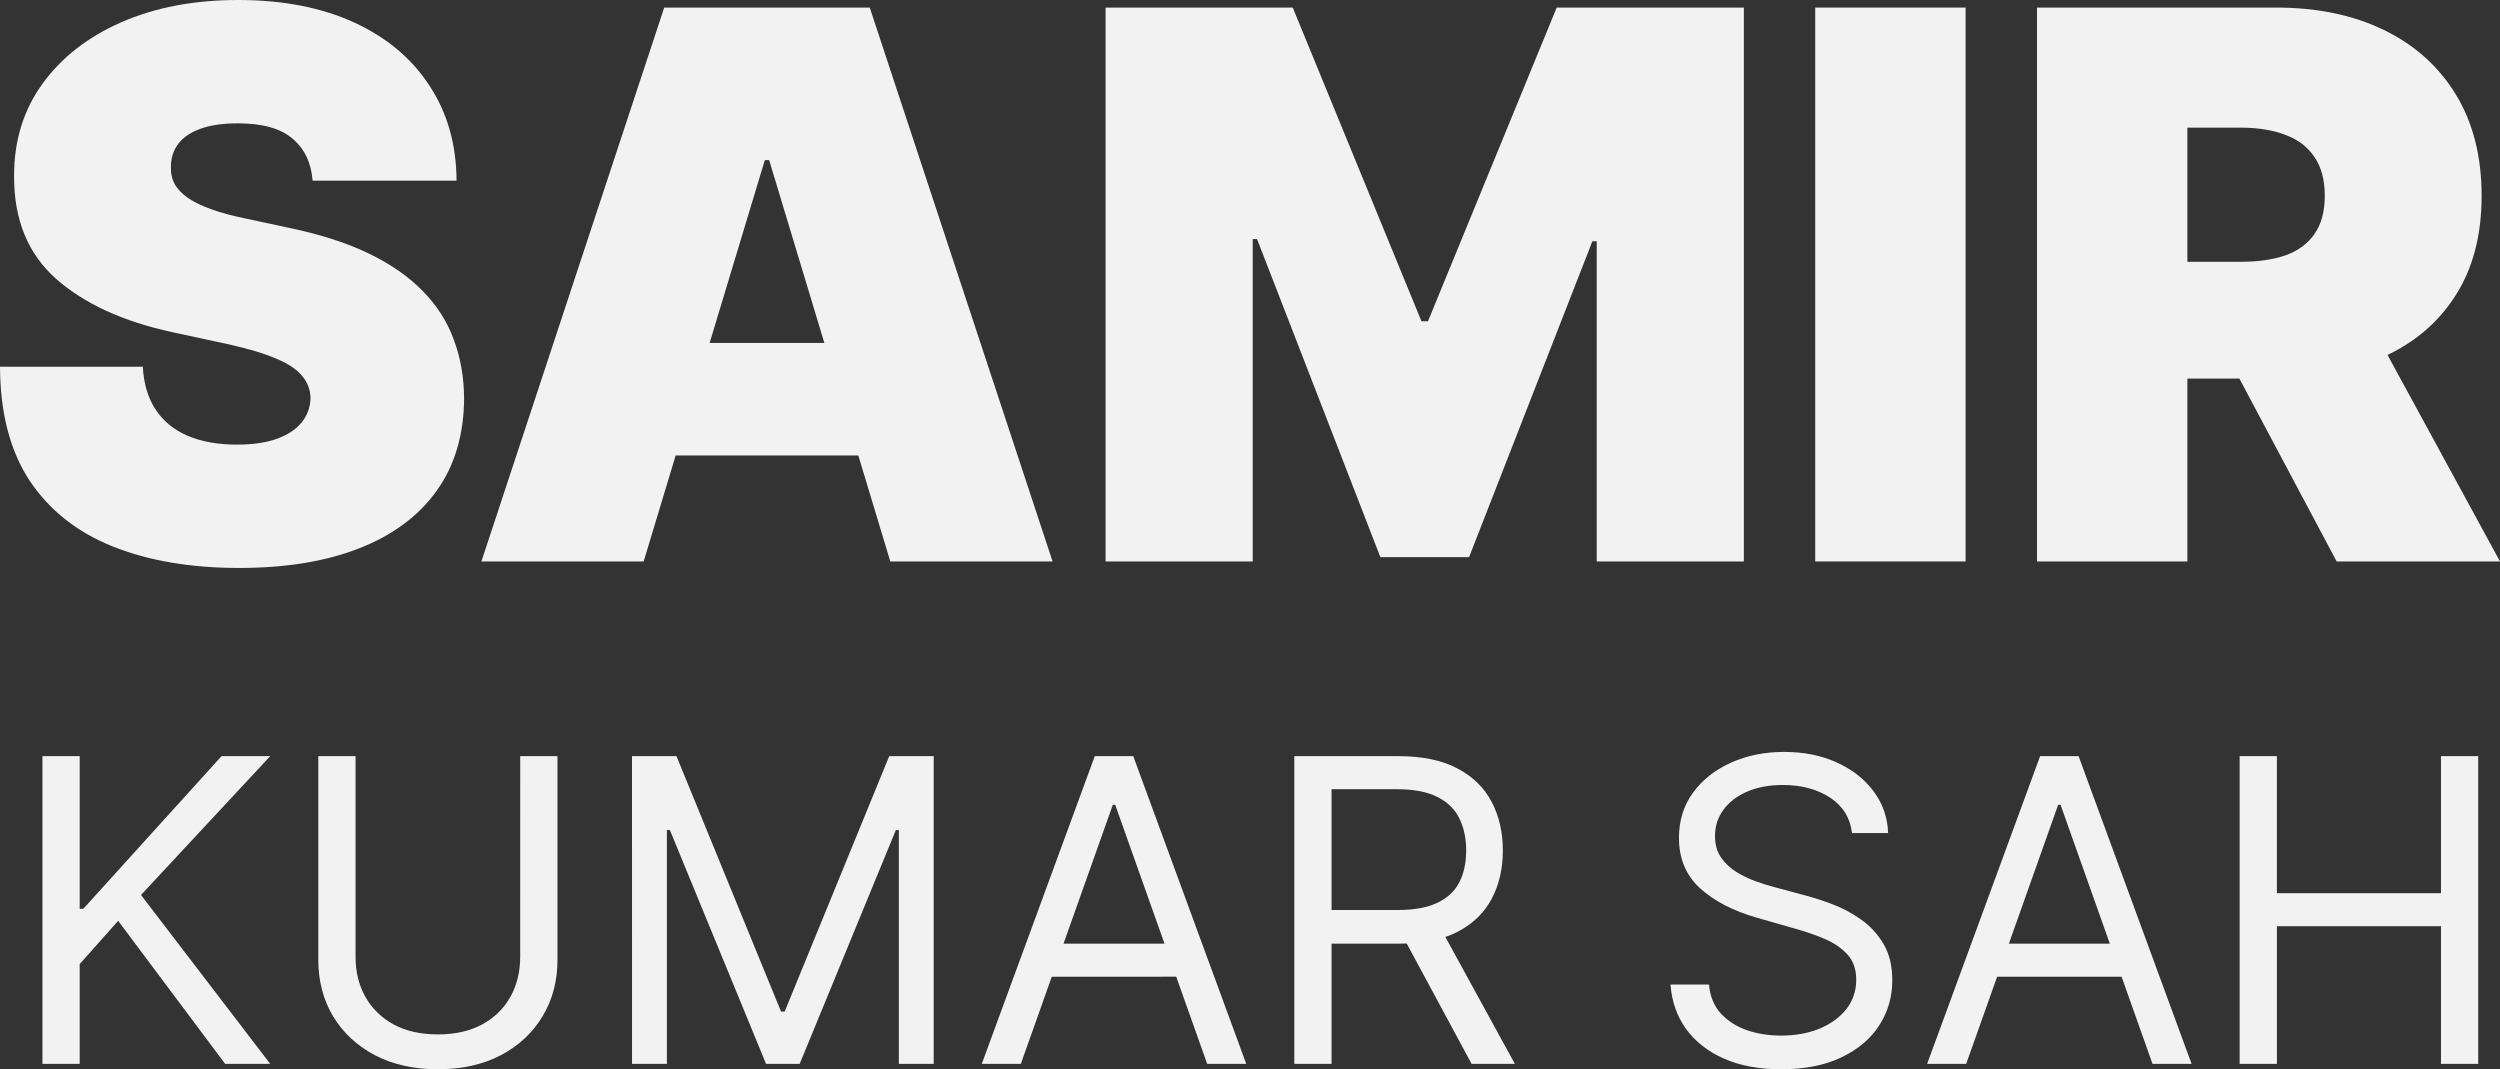
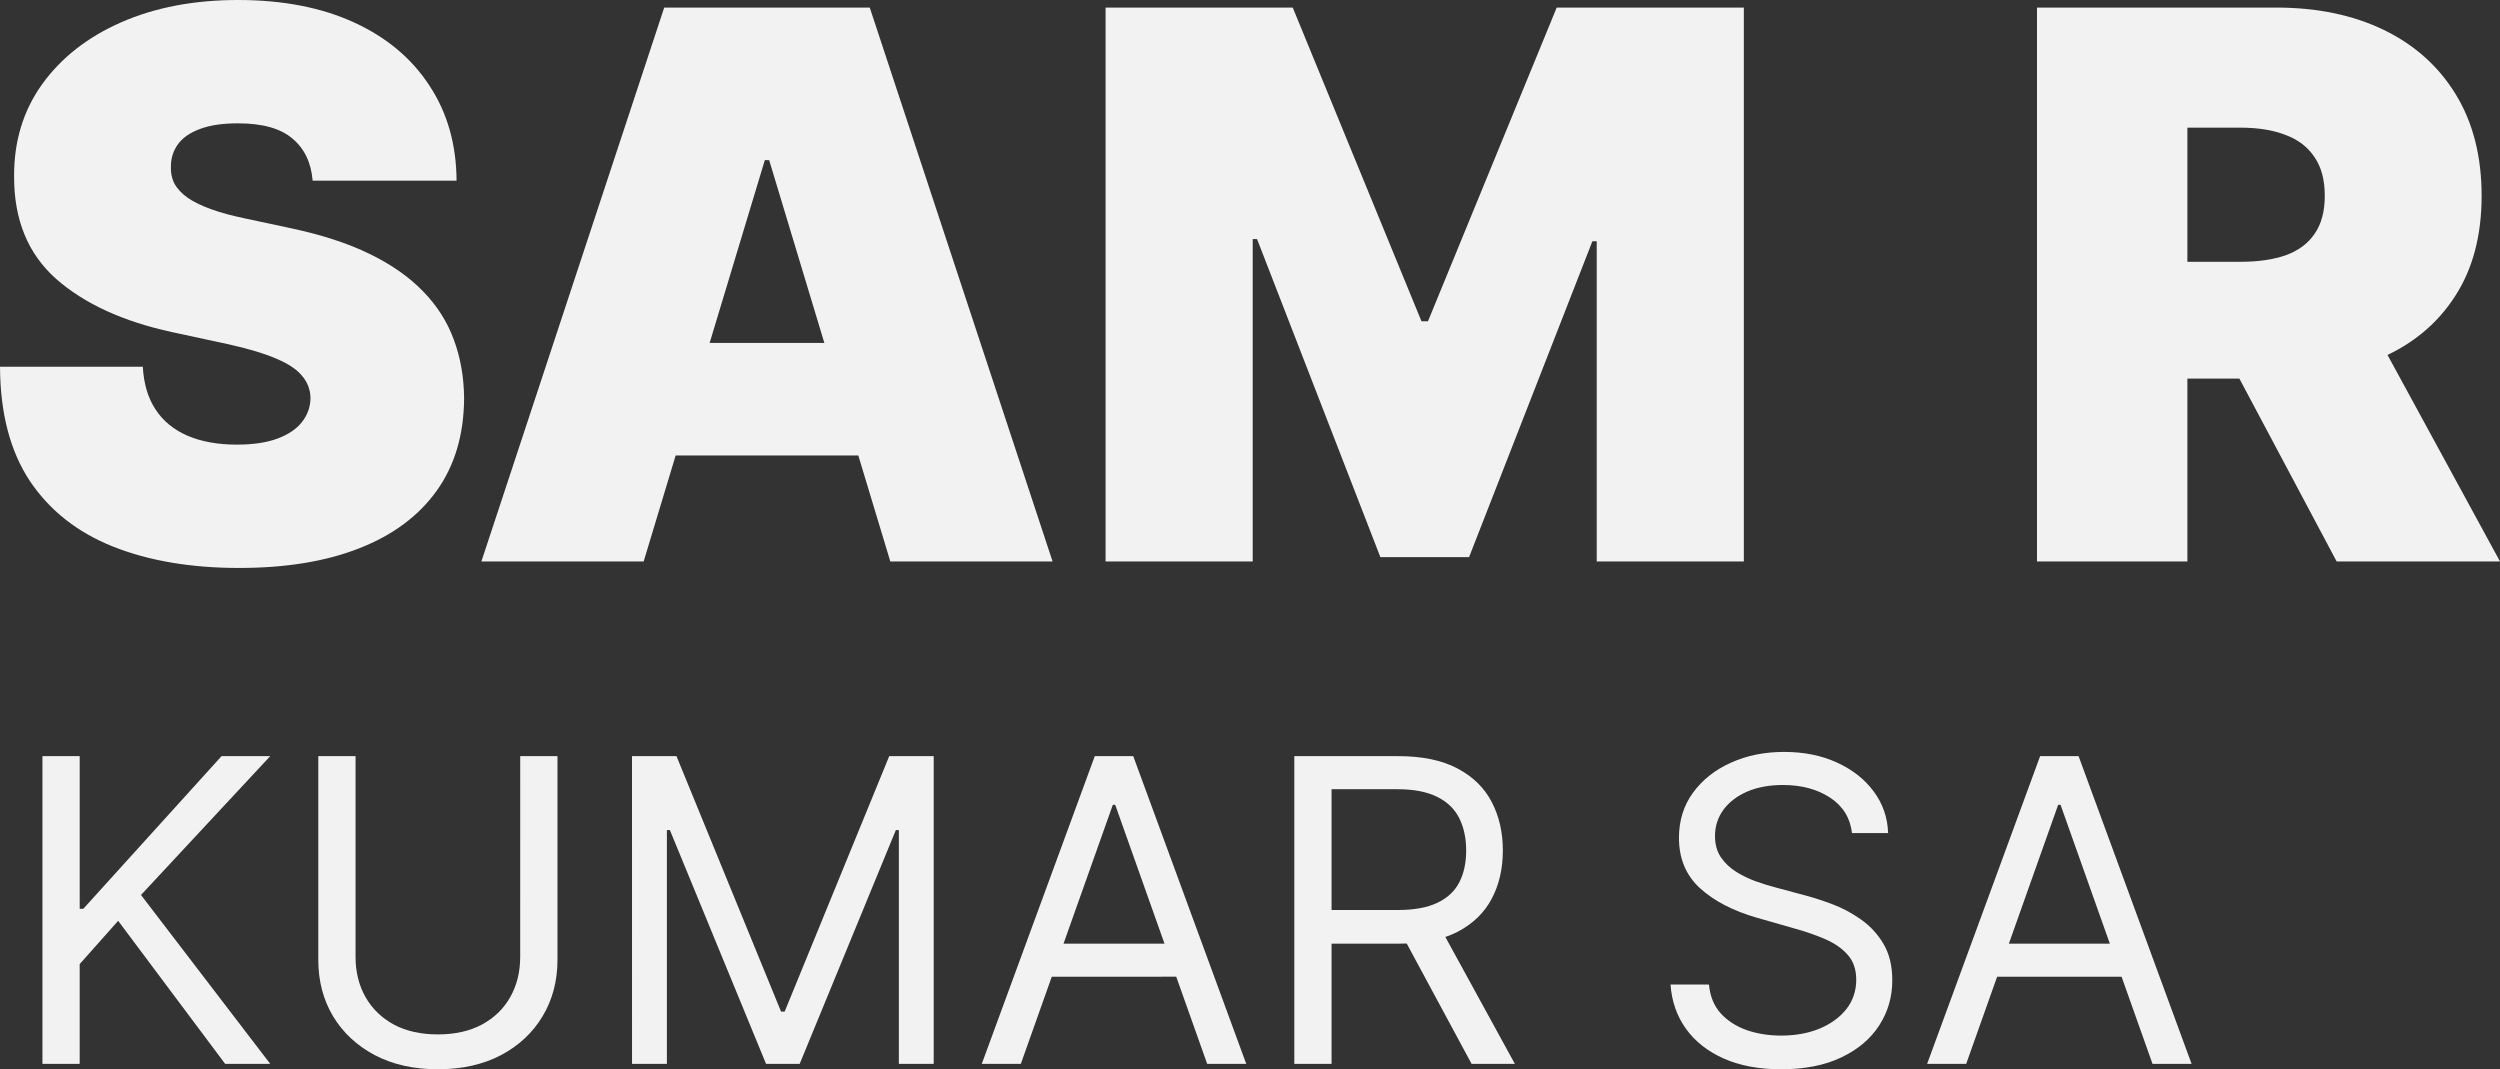
<svg xmlns="http://www.w3.org/2000/svg" width="166.76mm" height="71.324mm" viewBox="0 0 166.76 71.324" version="1.1" id="svg5">
  <rect x="0" y="0" width="166.76" height="71.324" fill="#333333" stroke="none" />
  <defs id="defs2" />
  <g id="layer1" transform="translate(-20.538,-78.826)">
    <g aria-label="KUMAR SAH" id="text741-9" style="font-style:italic;font-weight:800;font-size:28.222px;font-family:Inter;-inkscape-font-specification:'Inter Ultra-Bold Italic';fill:#280b0b;stroke-width:0.318">
      <g id="g1863" style="fill:#f2f2f2">
        <g aria-label="SAMIR " id="text741" style="font-style:italic;font-weight:800;font-size:50.8px;font-family:Inter;-inkscape-font-specification:'Inter Ultra-Bold Italic';fill:#f2f2f2;stroke-width:0.318">
          <path d="m 41.392,90.877 q -0.144,-1.804 -1.353,-2.814 -1.191,-1.01 -3.626,-1.01 -1.551,0 -2.544,0.379 -0.974,0.361 -1.443,0.992 -0.469,0.631 -0.487,1.443 -0.036,0.667 0.235,1.209 0.289,0.523 0.902,0.956 0.613,0.415 1.569,0.758 0.956,0.343 2.273,0.613 l 3.031,0.649 q 3.067,0.649 5.25,1.714 2.183,1.064 3.572,2.508 1.389,1.425 2.038,3.211 0.667,1.786 0.686,3.897 -0.018,3.644 -1.822,6.17 -1.804,2.526 -5.159,3.842 -3.337,1.317 -8.028,1.317 -4.817,0 -8.407,-1.425 -3.572,-1.425 -5.556,-4.384 -1.966,-2.977 -1.984,-7.613 h 9.525 q 0.09,1.696 0.848,2.85 0.758,1.155 2.129,1.75 1.389,0.595 3.301,0.595 1.606,0 2.688,-0.397 1.082,-0.397 1.642,-1.1 0.559,-0.704 0.577,-1.606 -0.018,-0.848 -0.559,-1.479 -0.523,-0.649 -1.732,-1.155 -1.209,-0.523 -3.265,-0.974 l -3.68,-0.794 q -4.907,-1.064 -7.739,-3.554 -2.814,-2.508 -2.796,-6.837 -0.018,-3.518 1.876,-6.152 1.912,-2.652 5.286,-4.131 3.391,-1.479 7.775,-1.479 4.474,0 7.739,1.497 3.265,1.497 5.033,4.221 1.786,2.706 1.804,6.332 z" style="font-style:normal;font-weight:900;-inkscape-font-specification:'Inter Heavy';fill:#f2f2f2" id="path1815" />
          <path d="M 63.473,116.277 H 52.649 L 64.844,79.331 H 78.554 L 90.749,116.277 H 79.925 L 71.844,89.506 H 71.555 Z m -2.02,-14.576 h 20.349 v 7.505 H 61.453 Z" style="font-style:normal;font-weight:900;-inkscape-font-specification:'Inter Heavy';fill:#f2f2f2" id="path1817" />
          <path d="m 94.285,79.331 h 12.484 l 8.587,20.926 h 0.433 l 8.587,-20.926 h 12.484 V 116.277 h -9.814 V 94.918 h -0.289 l -8.226,21.07 h -5.917 l -8.226,-21.215 h -0.289 V 116.277 h -9.814 z" style="font-style:normal;font-weight:900;-inkscape-font-specification:'Inter Heavy';fill:#f2f2f2" id="path1819" />
-           <path d="M 151.651,79.331 V 116.277 H 141.621 V 79.331 Z" style="font-style:normal;font-weight:900;-inkscape-font-specification:'Inter Heavy';fill:#f2f2f2" id="path1821" />
          <path d="M 156.414,116.277 V 79.331 h 15.947 q 4.113,0 7.198,1.497 3.085,1.497 4.799,4.312 1.714,2.814 1.714,6.747 0,3.969 -1.768,6.693 -1.75,2.724 -4.925,4.113 -3.157,1.389 -7.378,1.389 h -9.525 v -7.793 h 7.505 q 1.768,0 3.013,-0.433 1.263,-0.451 1.93,-1.425 0.686,-0.974 0.686,-2.544 0,-1.587 -0.686,-2.58 -0.667,-1.01 -1.93,-1.479 -1.245,-0.487 -3.013,-0.487 h -3.536 V 116.277 Z m 21.648,-16.957 9.236,16.957 h -10.896 l -9.02,-16.957 z" style="font-style:normal;font-weight:900;-inkscape-font-specification:'Inter Heavy';fill:#f2f2f2" id="path1823" />
        </g>
        <path d="M 23.369,149.789 V 129.264 h 2.485 v 10.182 h 0.241 l 9.22,-10.182 h 3.247 l -8.619,9.26 8.619,11.265 h -3.007 l -7.136,-9.541 -2.566,2.886 v 6.655 z" style="font-style:normal;font-weight:normal;-inkscape-font-specification:Inter;fill:#f2f2f2" id="path1826" />
        <path d="m 55.239,129.264 h 2.485 v 13.59 q 0,2.105 -0.992,3.758 -0.982,1.644 -2.776,2.596 -1.794,0.942 -4.209,0.942 -2.415,0 -4.209,-0.942 -1.794,-0.952 -2.786,-2.596 -0.982,-1.654 -0.982,-3.758 V 129.264 h 2.485 v 13.39 q 0,1.503 0.661,2.676 0.661,1.163 1.884,1.834 1.233,0.661 2.946,0.661 1.714,0 2.946,-0.661 1.233,-0.671 1.884,-1.834 0.661,-1.173 0.661,-2.676 z" style="font-style:normal;font-weight:normal;-inkscape-font-specification:Inter;fill:#f2f2f2" id="path1828" />
        <path d="m 62.695,129.264 h 2.967 l 6.975,17.038 h 0.241 l 6.975,-17.038 h 2.967 v 20.525 h -2.325 v -15.594 h -0.2 l -6.414,15.594 h -2.245 l -6.414,-15.594 h -0.2 v 15.594 h -2.325 z" style="font-style:normal;font-weight:normal;-inkscape-font-specification:Inter;fill:#f2f2f2" id="path1830" />
-         <path d="M 88.632,149.789 H 86.027 l 7.537,-20.525 h 2.566 l 7.537,20.525 h -2.606 l -6.134,-17.278 h -0.16 z m 0.962,-8.018 h 10.503 v 2.205 H 89.594 Z" style="font-style:normal;font-weight:normal;-inkscape-font-specification:Inter;fill:#f2f2f2" id="path1832" />
+         <path d="M 88.632,149.789 H 86.027 l 7.537,-20.525 h 2.566 l 7.537,20.525 h -2.606 l -6.134,-17.278 h -0.16 z m 0.962,-8.018 h 10.503 v 2.205 H 89.594 " style="font-style:normal;font-weight:normal;-inkscape-font-specification:Inter;fill:#f2f2f2" id="path1832" />
        <path d="M 106.873,149.789 V 129.264 h 6.935 q 2.405,0 3.949,0.822 1.543,0.812 2.285,2.235 0.742,1.423 0.742,3.237 0,1.814 -0.742,3.217 -0.742,1.403 -2.275,2.205 -1.533,0.792 -3.919,0.792 h -5.612 v -2.245 h 5.532 q 1.644,0 2.646,-0.481 1.012,-0.481 1.463,-1.363 0.461,-0.892 0.461,-2.125 0,-1.233 -0.461,-2.155 -0.461,-0.922 -1.473,-1.423 -1.012,-0.511 -2.676,-0.511 h -4.37 v 18.32 z m 9.661,-9.22 5.051,9.22 h -2.886 l -4.971,-9.22 z" style="font-style:normal;font-weight:normal;-inkscape-font-specification:Inter;fill:#f2f2f2" id="path1834" />
        <path d="m 144.074,134.395 q -0.18,-1.523 -1.463,-2.365 -1.283,-0.842 -3.147,-0.842 -1.363,0 -2.385,0.441 -1.012,0.441 -1.583,1.213 -0.561,0.772 -0.561,1.754 0,0.822 0.391,1.413 0.401,0.581 1.022,0.972 0.621,0.381 1.303,0.631 0.681,0.241 1.253,0.391 l 2.085,0.561 q 0.802,0.21 1.784,0.581 0.992,0.371 1.894,1.012 0.912,0.631 1.503,1.624 0.591,0.992 0.591,2.435 0,1.664 -0.872,3.007 -0.862,1.343 -2.526,2.135 -1.654,0.792 -4.019,0.792 -2.205,0 -3.818,-0.712 -1.604,-0.712 -2.526,-1.984 -0.912,-1.273 -1.032,-2.957 h 2.566 q 0.1,1.163 0.782,1.924 0.692,0.752 1.744,1.122 1.062,0.361 2.285,0.361 1.423,0 2.556,-0.461 1.132,-0.471 1.794,-1.303 0.661,-0.842 0.661,-1.964 0,-1.022 -0.571,-1.664 -0.571,-0.641 -1.503,-1.042 -0.932,-0.401 -2.014,-0.702 l -2.526,-0.722 q -2.405,-0.692 -3.808,-1.974 -1.403,-1.283 -1.403,-3.357 0,-1.724 0.932,-3.007 0.942,-1.293 2.526,-2.004 1.594,-0.722 3.558,-0.722 1.984,0 3.528,0.712 1.543,0.702 2.445,1.924 0.912,1.223 0.962,2.776 z" style="font-style:normal;font-weight:normal;-inkscape-font-specification:Inter;fill:#f2f2f2" id="path1836" />
        <path d="m 151.691,149.789 h -2.606 l 7.537,-20.525 h 2.566 l 7.537,20.525 h -2.606 l -6.134,-17.278 h -0.16 z m 0.962,-8.018 h 10.503 v 2.205 h -10.503 z" style="font-style:normal;font-weight:normal;-inkscape-font-specification:Inter;fill:#f2f2f2" id="path1838" />
-         <path d="M 169.931,149.789 V 129.264 h 2.485 v 9.14 H 183.361 v -9.14 h 2.485 v 20.525 H 183.361 v -9.18 h -10.944 v 9.18 z" style="font-style:normal;font-weight:normal;-inkscape-font-specification:Inter;fill:#f2f2f2" id="path1840" />
      </g>
    </g>
  </g>
</svg>